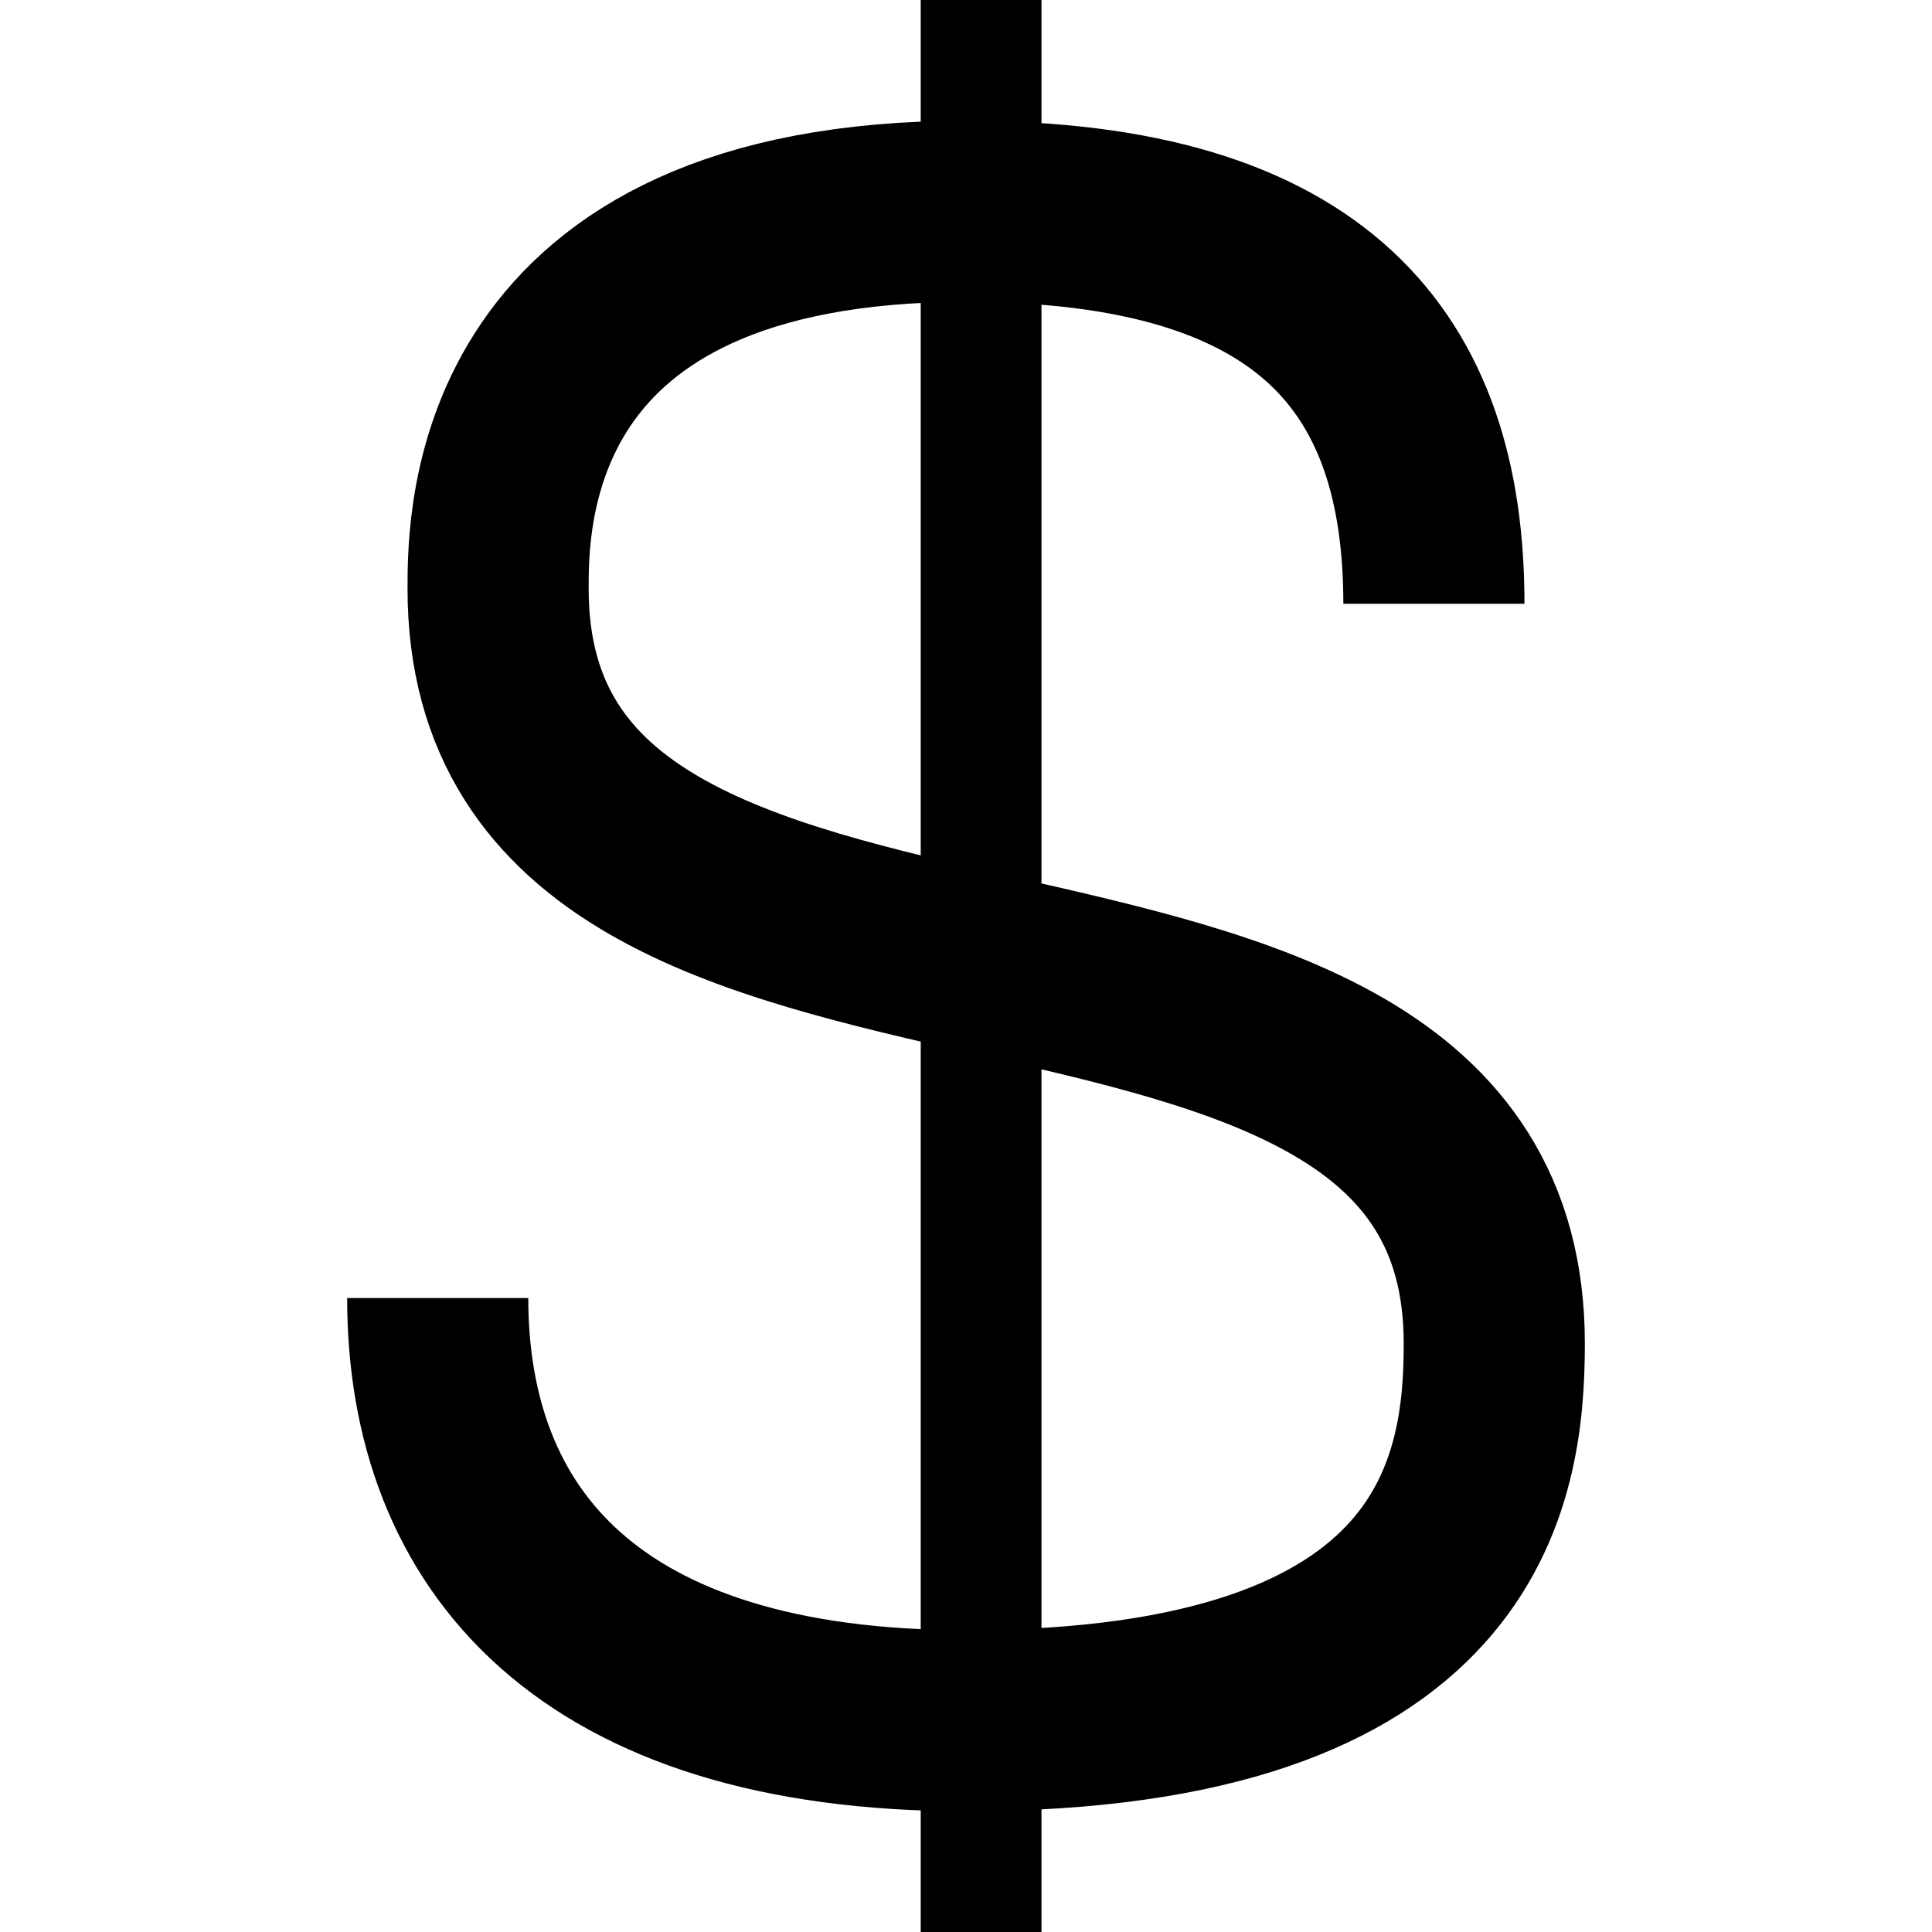
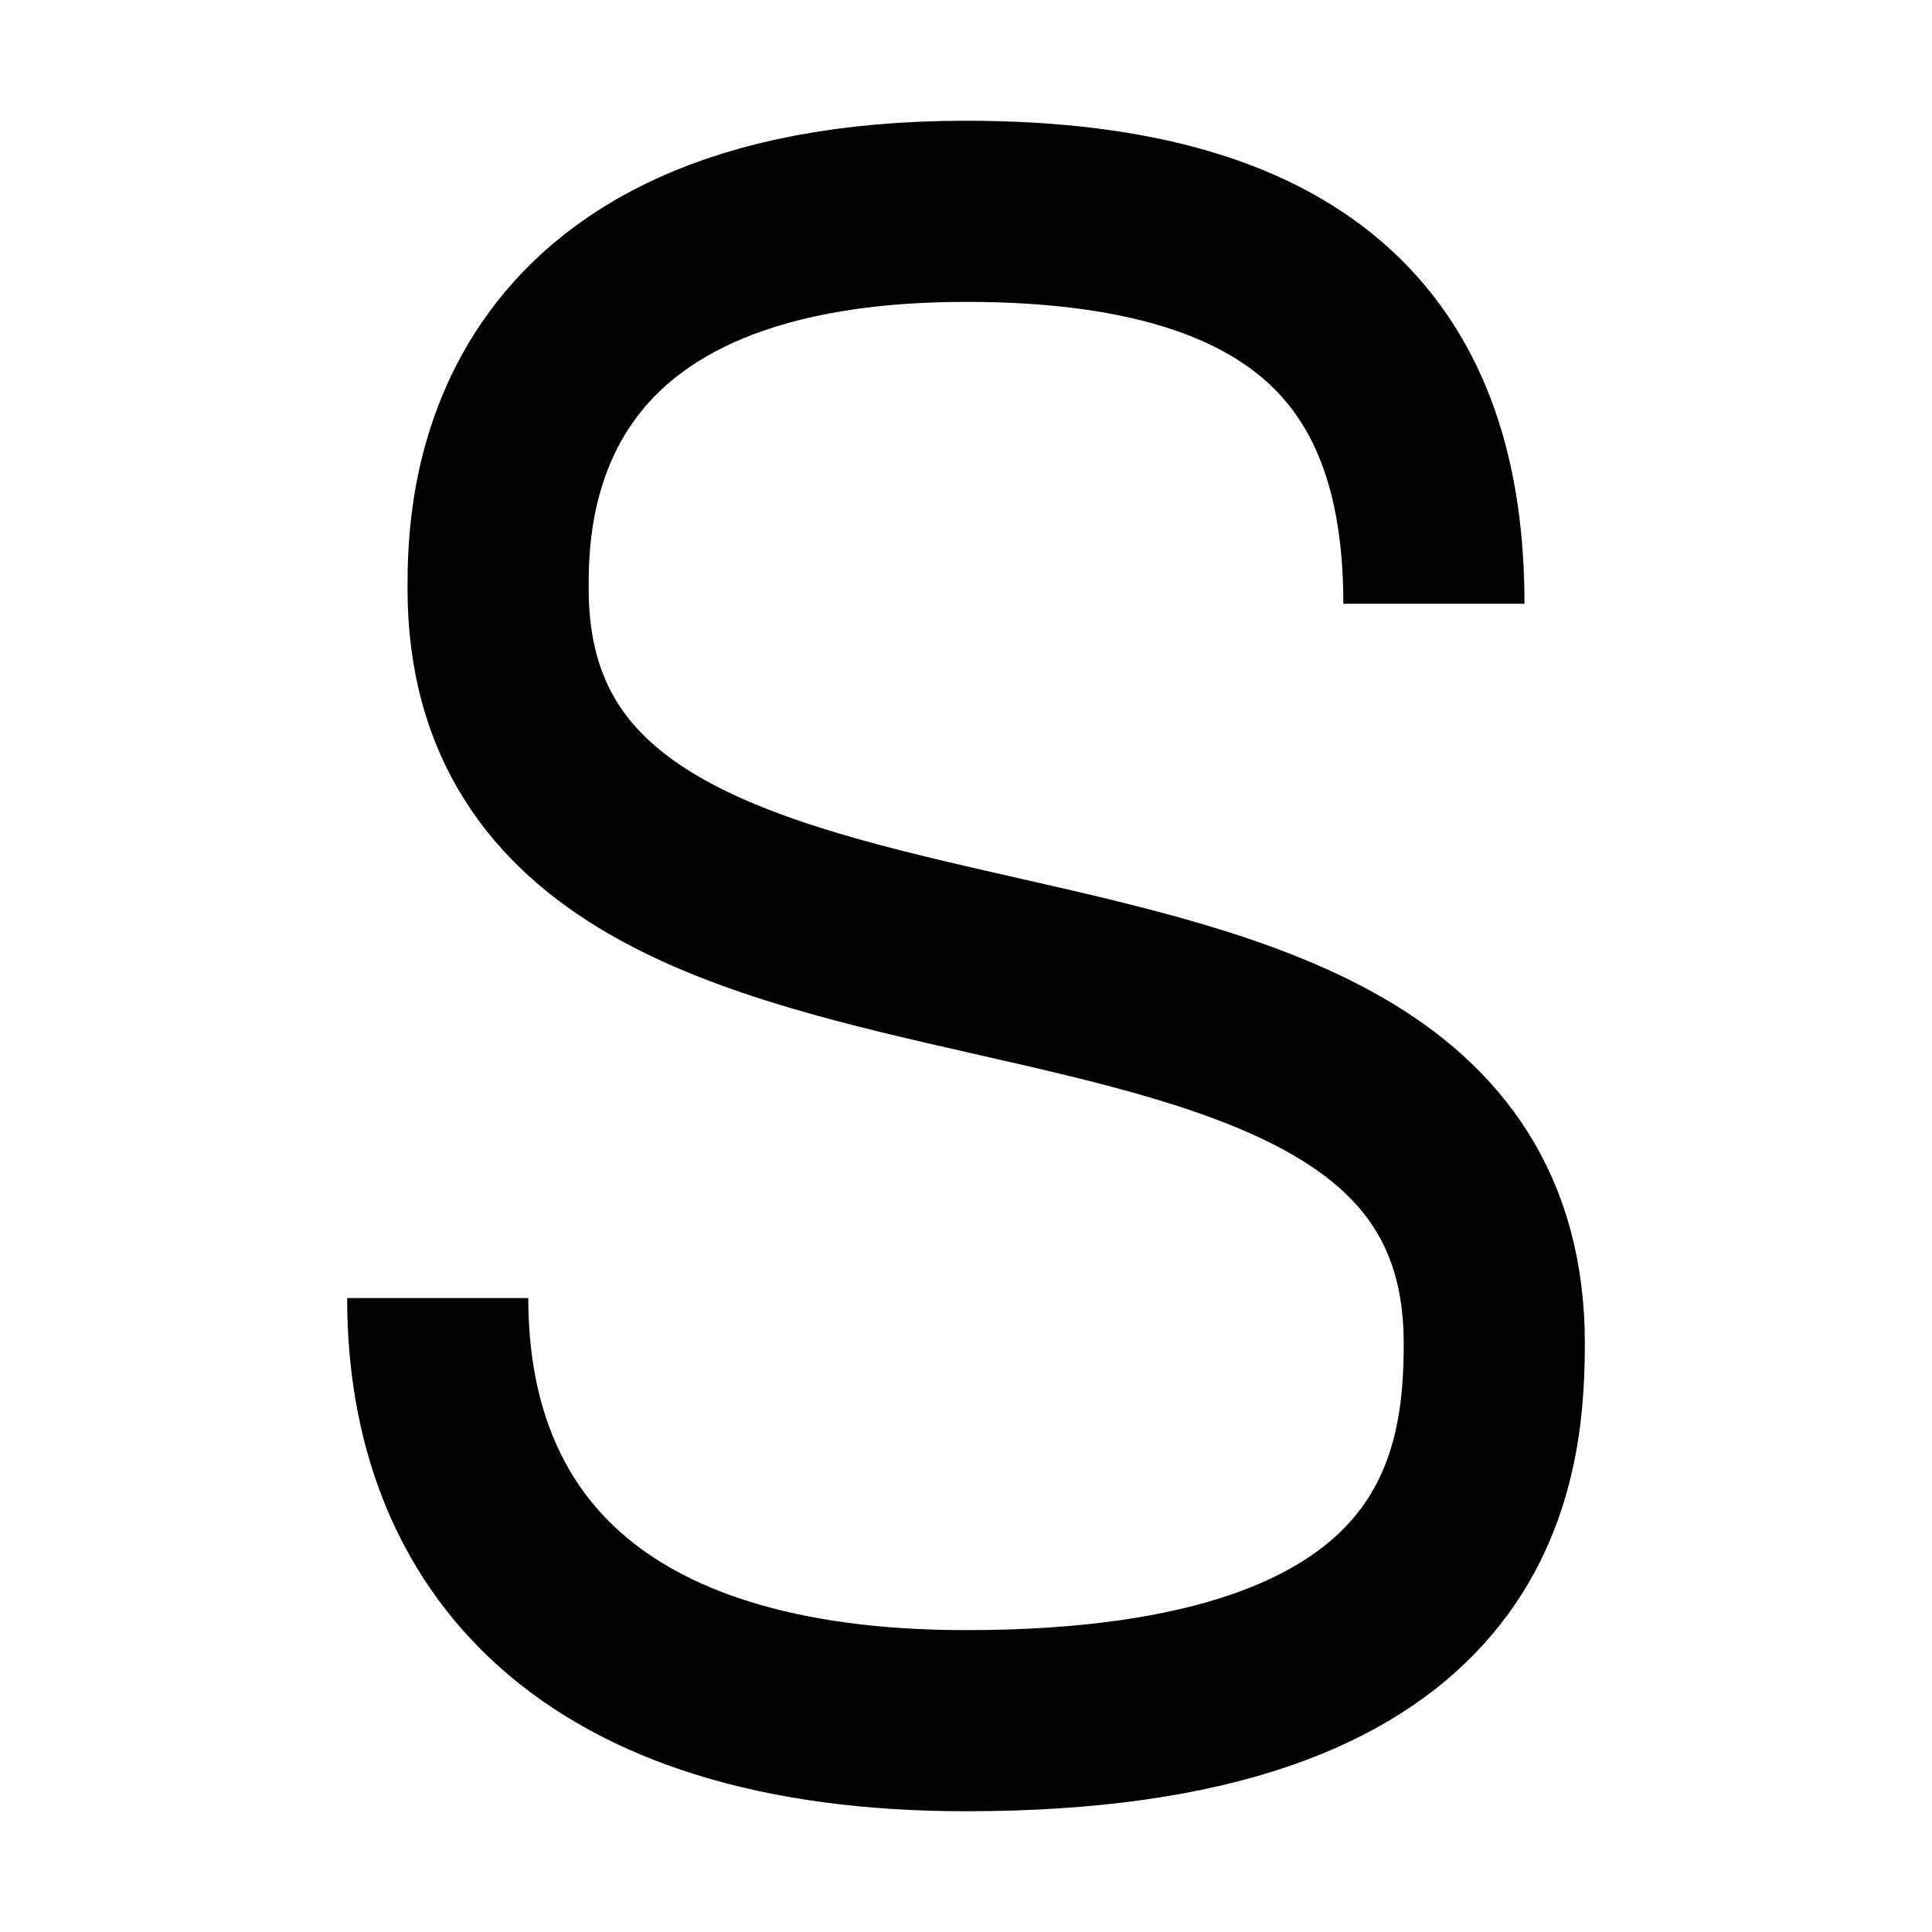
<svg xmlns="http://www.w3.org/2000/svg" class="iconic iconic-dollar" width="128" height="128" viewBox="0 0 128 128">
  <g class="iconic-metadata">
    <title>Dollar</title>
  </g>
  <g class="iconic-dollar-lg iconic-container iconic-lg" data-width="82" data-height="128" display="inline" transform="translate(23)">
-     <path stroke="#000" stroke-width="8" class="iconic-dollar-vertical-line iconic-property-stroke" d="M42 128v-128" fill="none" />
    <path stroke="#000" stroke-width="12" d="M72 40c0-16-8.003-26-31-26-31.003 0-31 20.331-31 25 0 35.013 66 14.987 66 50 0 9-2.003 25-35 25-25.003 0-35-12-35-28" class="iconic-dollar-s-curve iconic-property-stroke" fill="none" />
  </g>
  <g class="iconic-dollar-md iconic-container iconic-md" data-width="20" data-height="32" display="none" transform="scale(4) translate(6)">
-     <path stroke="#000" stroke-width="2" class="iconic-dollar-vertical-line iconic-property-stroke" d="M10 32v-32" fill="none" />
-     <path stroke="#000" stroke-width="4" d="M17 11c0-4-1.643-6.5-7-6.5-7.501 0-7 4.673-7 5.747 0 8.053 15 3.45 15 11.503 0 1.143-.501 5.75-8 5.75-5.358 0-8-2.5-8-6.5" class="iconic-dollar-s-curve iconic-property-stroke" fill="none" />
-   </g>
+     </g>
  <g class="iconic-dollar-sm iconic-container iconic-sm" data-width="9" data-height="16" display="none" transform="scale(8) translate(3)">
-     <path stroke="#000" class="iconic-dollar-vertical-line iconic-property-stroke" d="M4.5 16v-16" fill="none" />
    <path stroke="#000" stroke-width="2" d="M8 6c0-2-1-3-3.5-3-3.5 0-3.5 2.032-3.5 2.499 0 3.501 7 1.5 7 5.001 0 .497 0 2.5-3.5 2.5-2.5 0-3.5-1-3.5-3" class="iconic-dollar-s-curve iconic-property-stroke" fill="none" />
  </g>
</svg>